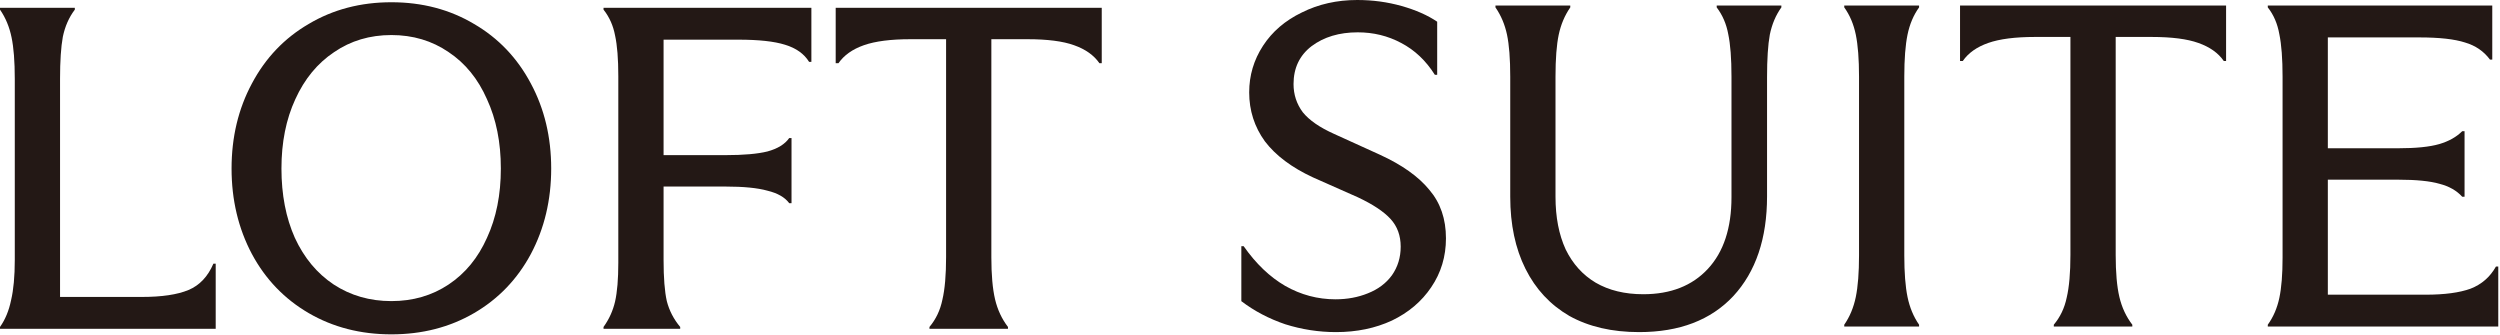
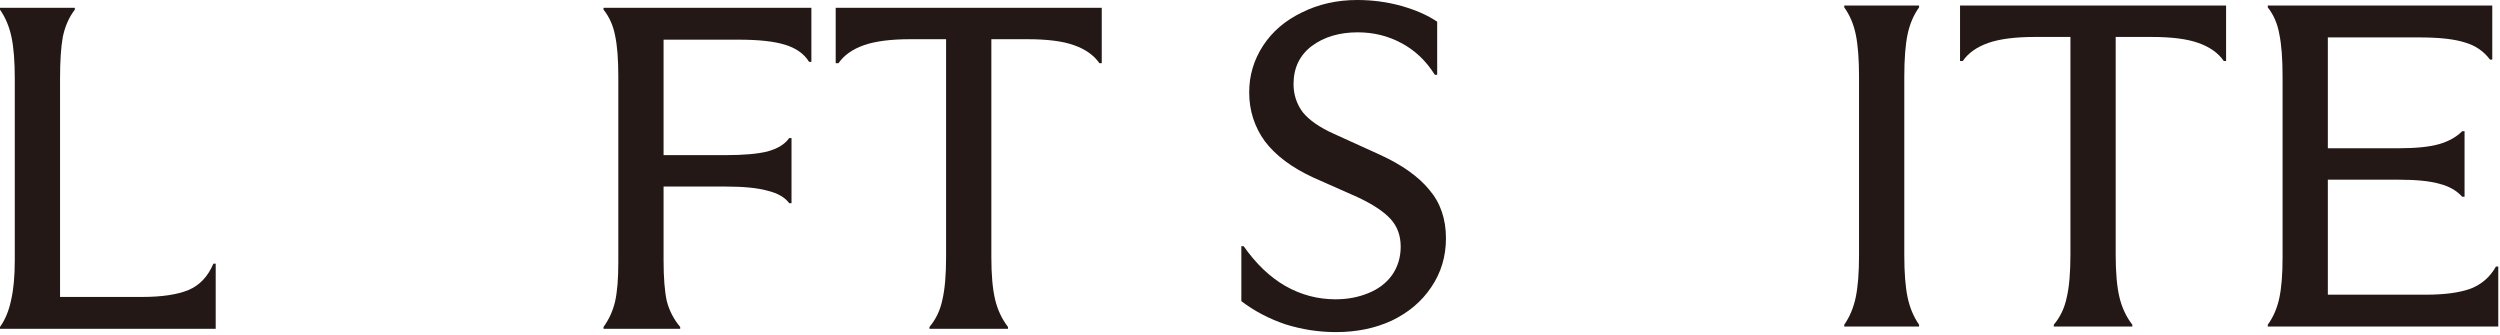
<svg xmlns="http://www.w3.org/2000/svg" width="433" height="58" viewBox="0 0 433 58" fill="none">
  <path d="M160.982 56.63C162.102 55.296 162.849 53.723 163.222 51.91C163.649 50.096 163.862 47.643 163.862 44.55V6.79H157.702C154.289 6.79 151.596 7.136 149.622 7.83C147.649 8.523 146.182 9.563 145.222 10.95H144.742V1.35H190.822V10.95H190.422C189.462 9.563 187.996 8.523 186.022 7.83C184.102 7.136 181.409 6.79 177.942 6.79H171.702V44.55C171.702 47.59 171.916 50.016 172.342 51.83C172.769 53.643 173.516 55.243 174.582 56.63V56.95H160.982V56.63Z" fill="#231815" />
  <path d="M104.531 56.63C105.491 55.296 106.158 53.83 106.531 52.23C106.905 50.576 107.091 48.336 107.091 45.51V45.03V13.19C107.091 10.203 106.905 7.856 106.531 6.15C106.211 4.443 105.545 2.95 104.531 1.67V1.35H140.531V10.71H140.131C139.278 9.323 137.891 8.336 135.971 7.75C134.105 7.163 131.411 6.87 127.891 6.87H114.931V26.87H125.651C128.798 26.87 131.225 26.656 132.931 26.23C134.691 25.75 135.945 24.976 136.691 23.91H137.091V35.19H136.691C135.945 34.176 134.691 33.456 132.931 33.03C131.225 32.55 128.798 32.31 125.651 32.31H114.931V45.03C114.931 48.123 115.118 50.496 115.491 52.15C115.918 53.803 116.691 55.296 117.811 56.63V56.95H104.531V56.63Z" fill="#231815" />
-   <path d="M67.787 57.91C62.454 57.91 57.681 56.683 53.467 54.23C49.254 51.776 45.974 48.363 43.627 43.99C41.281 39.563 40.107 34.63 40.107 29.19C40.107 23.75 41.281 18.843 43.627 14.47C45.974 10.043 49.254 6.603 53.467 4.15C57.681 1.643 62.454 0.39 67.787 0.39C73.121 0.39 77.894 1.643 82.107 4.15C86.321 6.603 89.601 10.043 91.947 14.47C94.294 18.843 95.467 23.75 95.467 29.19C95.467 34.63 94.294 39.563 91.947 43.99C89.601 48.363 86.321 51.776 82.107 54.23C77.894 56.683 73.121 57.91 67.787 57.91ZM67.787 52.15C71.521 52.15 74.827 51.19 77.707 49.27C80.587 47.35 82.801 44.656 84.347 41.19C85.947 37.723 86.747 33.723 86.747 29.19C86.747 24.656 85.947 20.656 84.347 17.19C82.801 13.67 80.587 10.95 77.707 9.03C74.827 7.056 71.521 6.07 67.787 6.07C64.054 6.07 60.747 7.056 57.867 9.03C54.987 10.95 52.747 13.67 51.147 17.19C49.547 20.656 48.747 24.656 48.747 29.19C48.747 33.723 49.521 37.723 51.067 41.19C52.667 44.656 54.907 47.35 57.787 49.27C60.721 51.19 64.054 52.15 67.787 52.15Z" fill="#231815" />
  <path d="M0 56.63C0.907 55.35 1.547 53.803 1.92 51.99C2.347 50.176 2.56 47.856 2.56 45.03V13.67C2.56 10.63 2.373 8.23 2 6.47C1.627 4.656 0.96 3.056 0 1.67V1.35H12.96V1.67C11.947 3.003 11.253 4.576 10.88 6.39C10.56 8.15 10.4 10.576 10.4 13.67V51.43H24.56C28.027 51.43 30.72 51.03 32.64 50.23C34.56 49.43 36 47.91 36.96 45.67H37.36V56.95H0V56.63Z" fill="#231815" />
  <path d="M432.701 46.16V56.56H392.781V56.24C393.741 54.907 394.408 53.36 394.781 51.6C395.155 49.84 395.341 47.52 395.341 44.64V44.16V13.28C395.341 10.187 395.155 7.733 394.781 5.92C394.461 4.107 393.795 2.56 392.781 1.28V0.96H431.661V10.32H431.261C430.195 8.88 428.755 7.893 426.941 7.36C425.128 6.773 422.488 6.48 419.021 6.48H403.181V25.68H415.341C418.435 25.68 420.808 25.44 422.461 24.96C424.115 24.48 425.448 23.733 426.461 22.72H426.861V34.08H426.461C425.501 33.013 424.195 32.267 422.541 31.84C420.888 31.36 418.488 31.12 415.341 31.12H403.181V51.04H420.141C423.395 51.04 425.981 50.693 427.901 50C429.821 49.253 431.288 47.973 432.301 46.16H432.701Z" fill="#231815" />
  <path d="M355.718 56.24C356.838 54.907 357.584 53.333 357.958 51.52C358.384 49.707 358.598 47.253 358.598 44.16V6.4H352.438C349.024 6.4 346.331 6.747 344.358 7.44C342.384 8.133 340.918 9.173 339.958 10.56H339.478V0.96H385.558V10.56H385.158C384.198 9.173 382.731 8.133 380.758 7.44C378.838 6.747 376.144 6.4 372.678 6.4H366.438V44.16C366.438 47.2 366.651 49.627 367.078 51.44C367.504 53.253 368.251 54.853 369.318 56.24V56.56H355.718V56.24Z" fill="#231815" />
  <path d="M319.424 56.24C320.384 54.853 321.05 53.253 321.424 51.44C321.797 49.627 321.984 47.227 321.984 44.24V13.28C321.984 10.24 321.797 7.813 321.424 6C321.05 4.187 320.384 2.613 319.424 1.28V0.96H332.384V1.28C331.424 2.613 330.757 4.187 330.384 6C330.01 7.813 329.824 10.24 329.824 13.28V44.24C329.824 47.227 330.01 49.627 330.384 51.44C330.757 53.253 331.424 54.853 332.384 56.24V56.56H319.424V56.24Z" fill="#231815" />
-   <path d="M283.893 57.52C279.199 57.52 275.173 56.587 271.813 54.72C268.506 52.8 265.973 50.08 264.213 46.56C262.453 43.04 261.573 38.88 261.573 34.08V13.28C261.573 10.187 261.386 7.76 261.013 6C260.639 4.24 259.973 2.667 259.013 1.28V0.96H271.973V1.28C271.013 2.667 270.346 4.24 269.973 6C269.599 7.76 269.413 10.187 269.413 13.28V34.08C269.413 37.6 269.999 40.64 271.173 43.2C272.399 45.707 274.133 47.627 276.373 48.96C278.666 50.293 281.413 50.96 284.613 50.96C289.359 50.96 293.093 49.493 295.813 46.56C298.533 43.627 299.893 39.493 299.893 34.16V13.28C299.893 10.133 299.706 7.68 299.333 5.92C299.013 4.16 298.346 2.613 297.333 1.28V0.96H308.533V1.28C307.573 2.613 306.906 4.187 306.533 6C306.213 7.76 306.053 10.213 306.053 13.36V34C306.053 41.307 304.106 47.067 300.213 51.28C296.319 55.44 290.879 57.52 283.893 57.52Z" fill="#231815" />
  <path d="M231.4 57.52C228.413 57.52 225.48 57.067 222.6 56.16C219.773 55.2 217.24 53.867 215 52.16V42.64H215.4C217.533 45.68 219.933 47.973 222.6 49.52C225.32 51.067 228.227 51.84 231.32 51.84C233.347 51.84 235.213 51.493 236.92 50.8C238.68 50.107 240.067 49.067 241.08 47.68C242.093 46.24 242.6 44.587 242.6 42.72C242.6 40.8 242.013 39.2 240.84 37.92C239.667 36.64 237.773 35.387 235.16 34.16L227.4 30.72C223.72 29.013 220.947 26.933 219.08 24.48C217.267 21.973 216.36 19.147 216.36 16C216.36 13.067 217.16 10.373 218.76 7.92C220.36 5.467 222.6 3.547 225.48 2.16C228.36 0.72 231.56 0 235.08 0C237.747 0 240.307 0.347 242.76 1.04C245.213 1.733 247.267 2.64 248.92 3.76V12.96H248.52C246.973 10.507 245.027 8.667 242.68 7.44C240.387 6.213 237.88 5.6 235.16 5.6C231.96 5.6 229.293 6.4 227.16 8C225.08 9.6 224.04 11.787 224.04 14.56C224.04 16.373 224.573 18 225.64 19.44C226.76 20.827 228.573 22.08 231.08 23.2L239 26.8C242.84 28.56 245.693 30.587 247.56 32.88C249.48 35.12 250.44 37.92 250.44 41.28C250.44 44.427 249.587 47.253 247.88 49.76C246.227 52.213 243.96 54.133 241.08 55.52C238.2 56.853 234.973 57.52 231.4 57.52Z" fill="#231815" />
</svg>